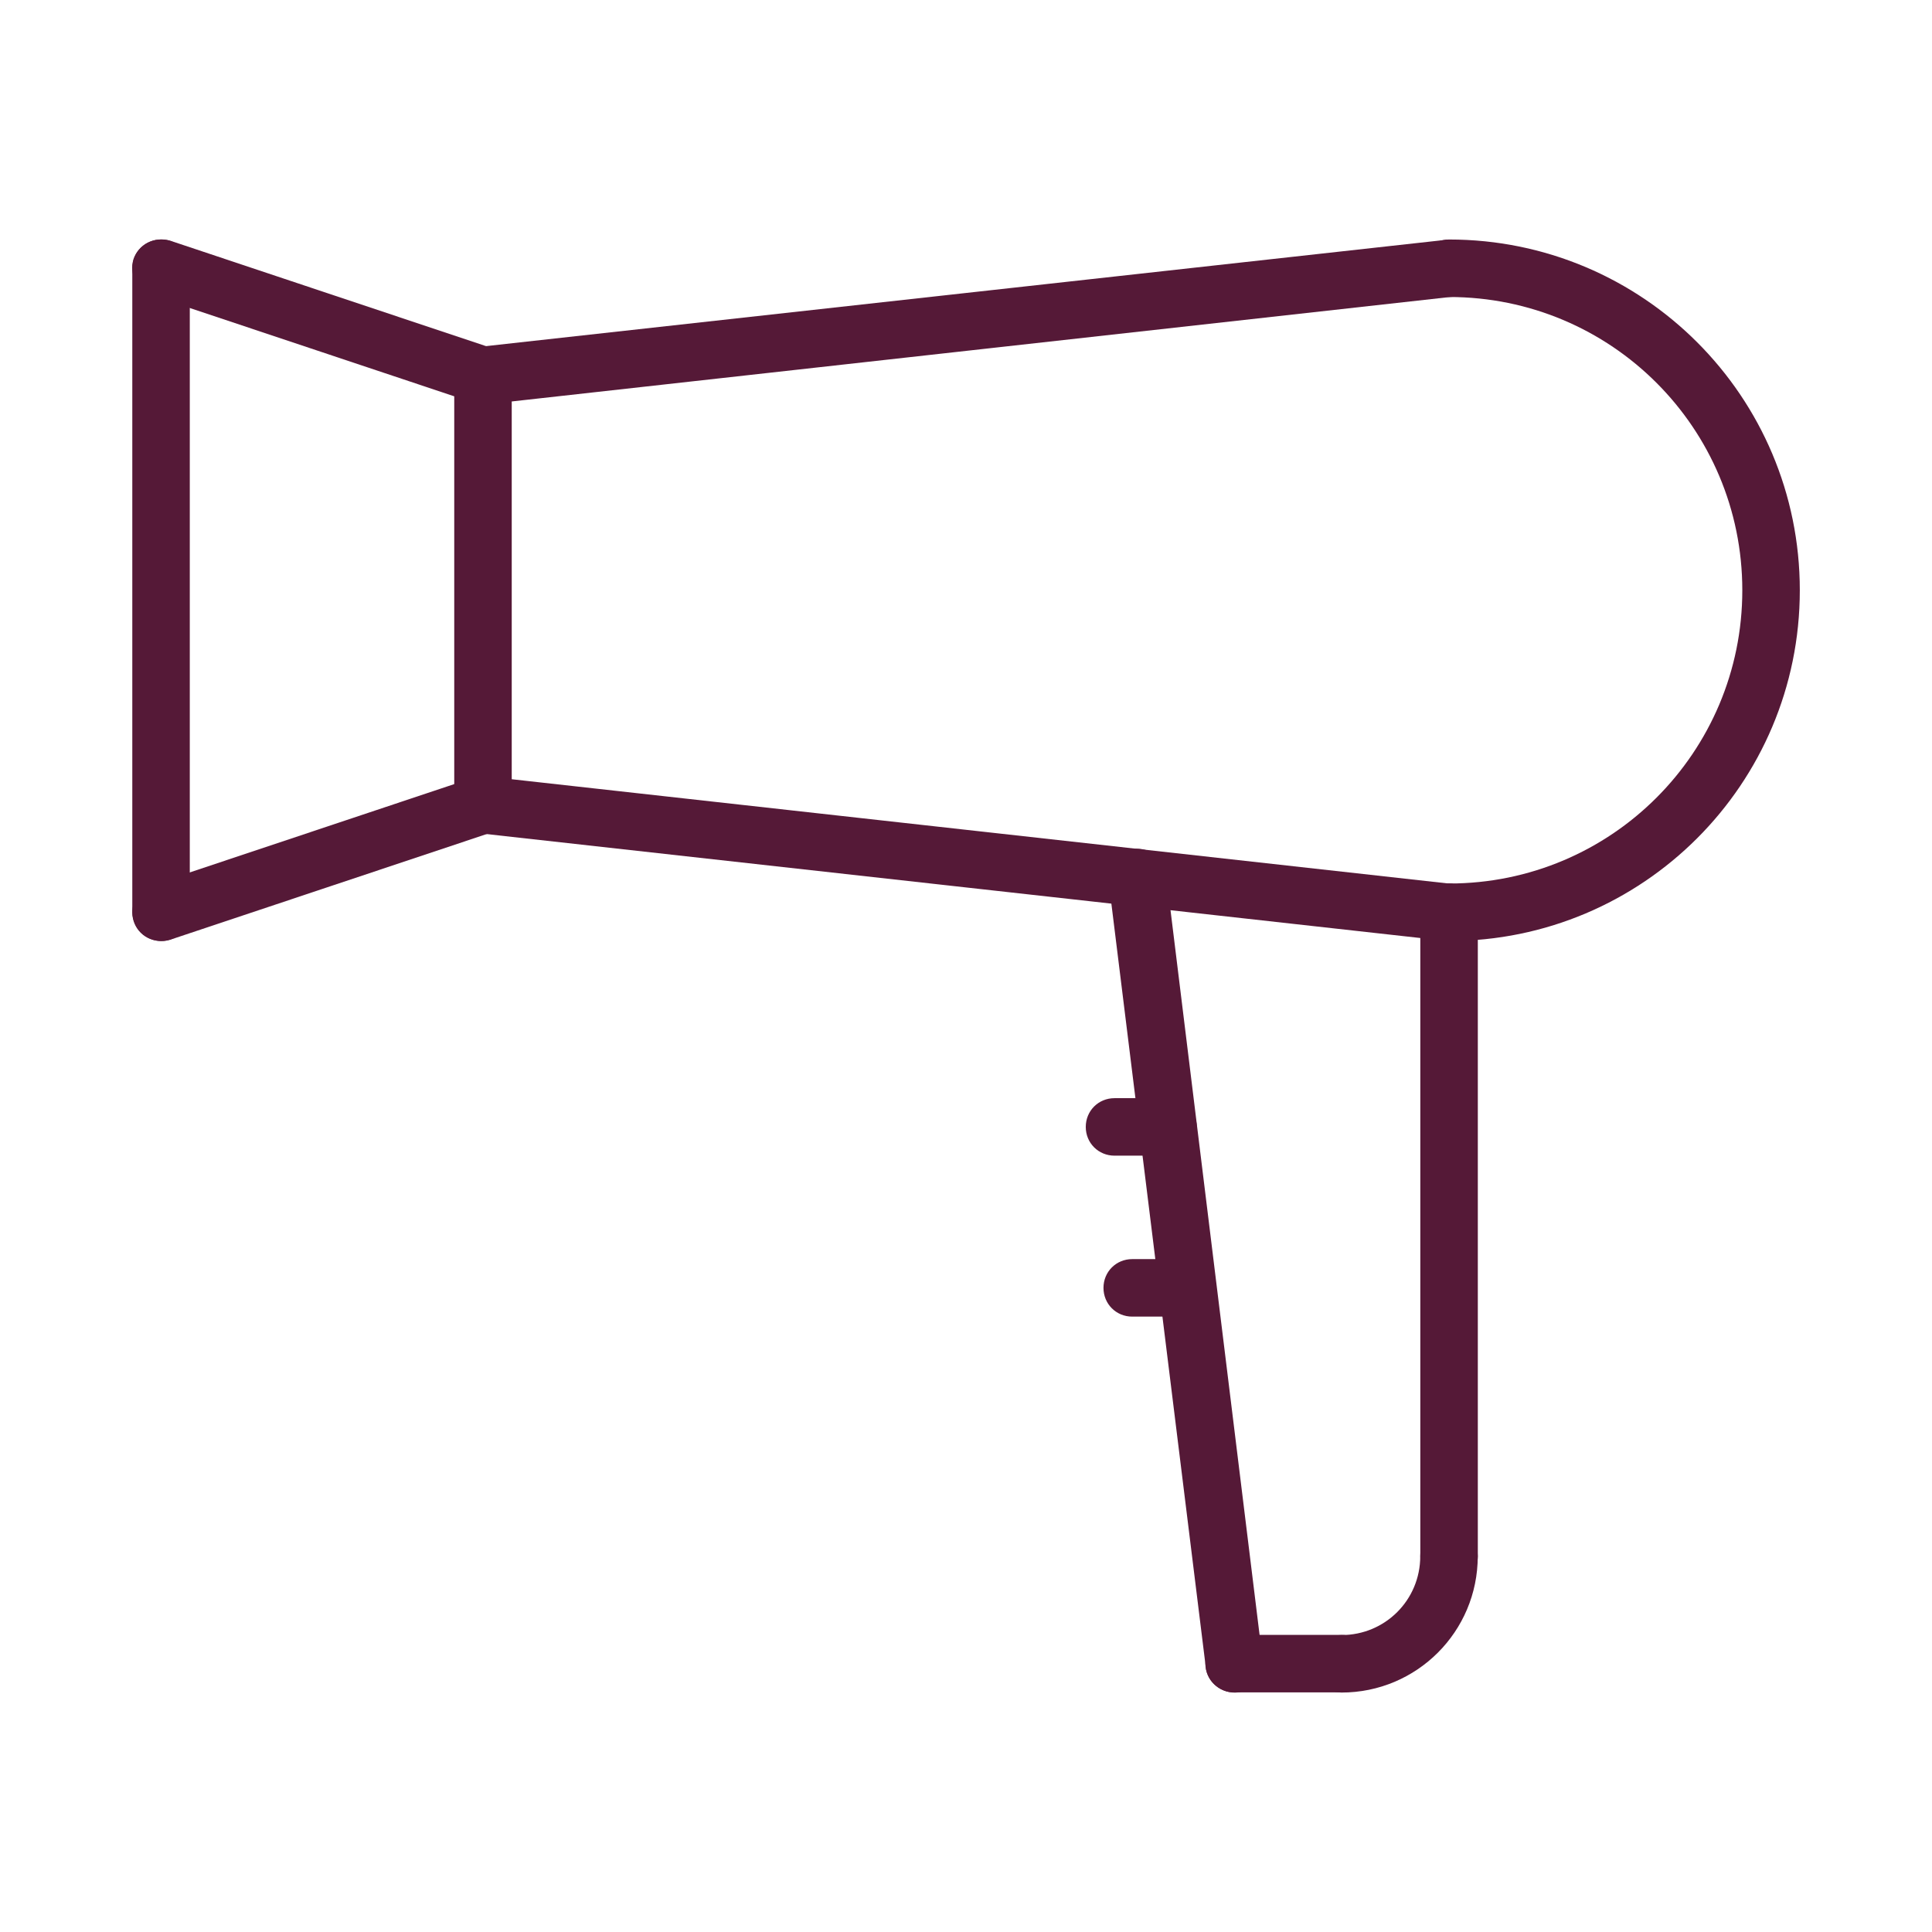
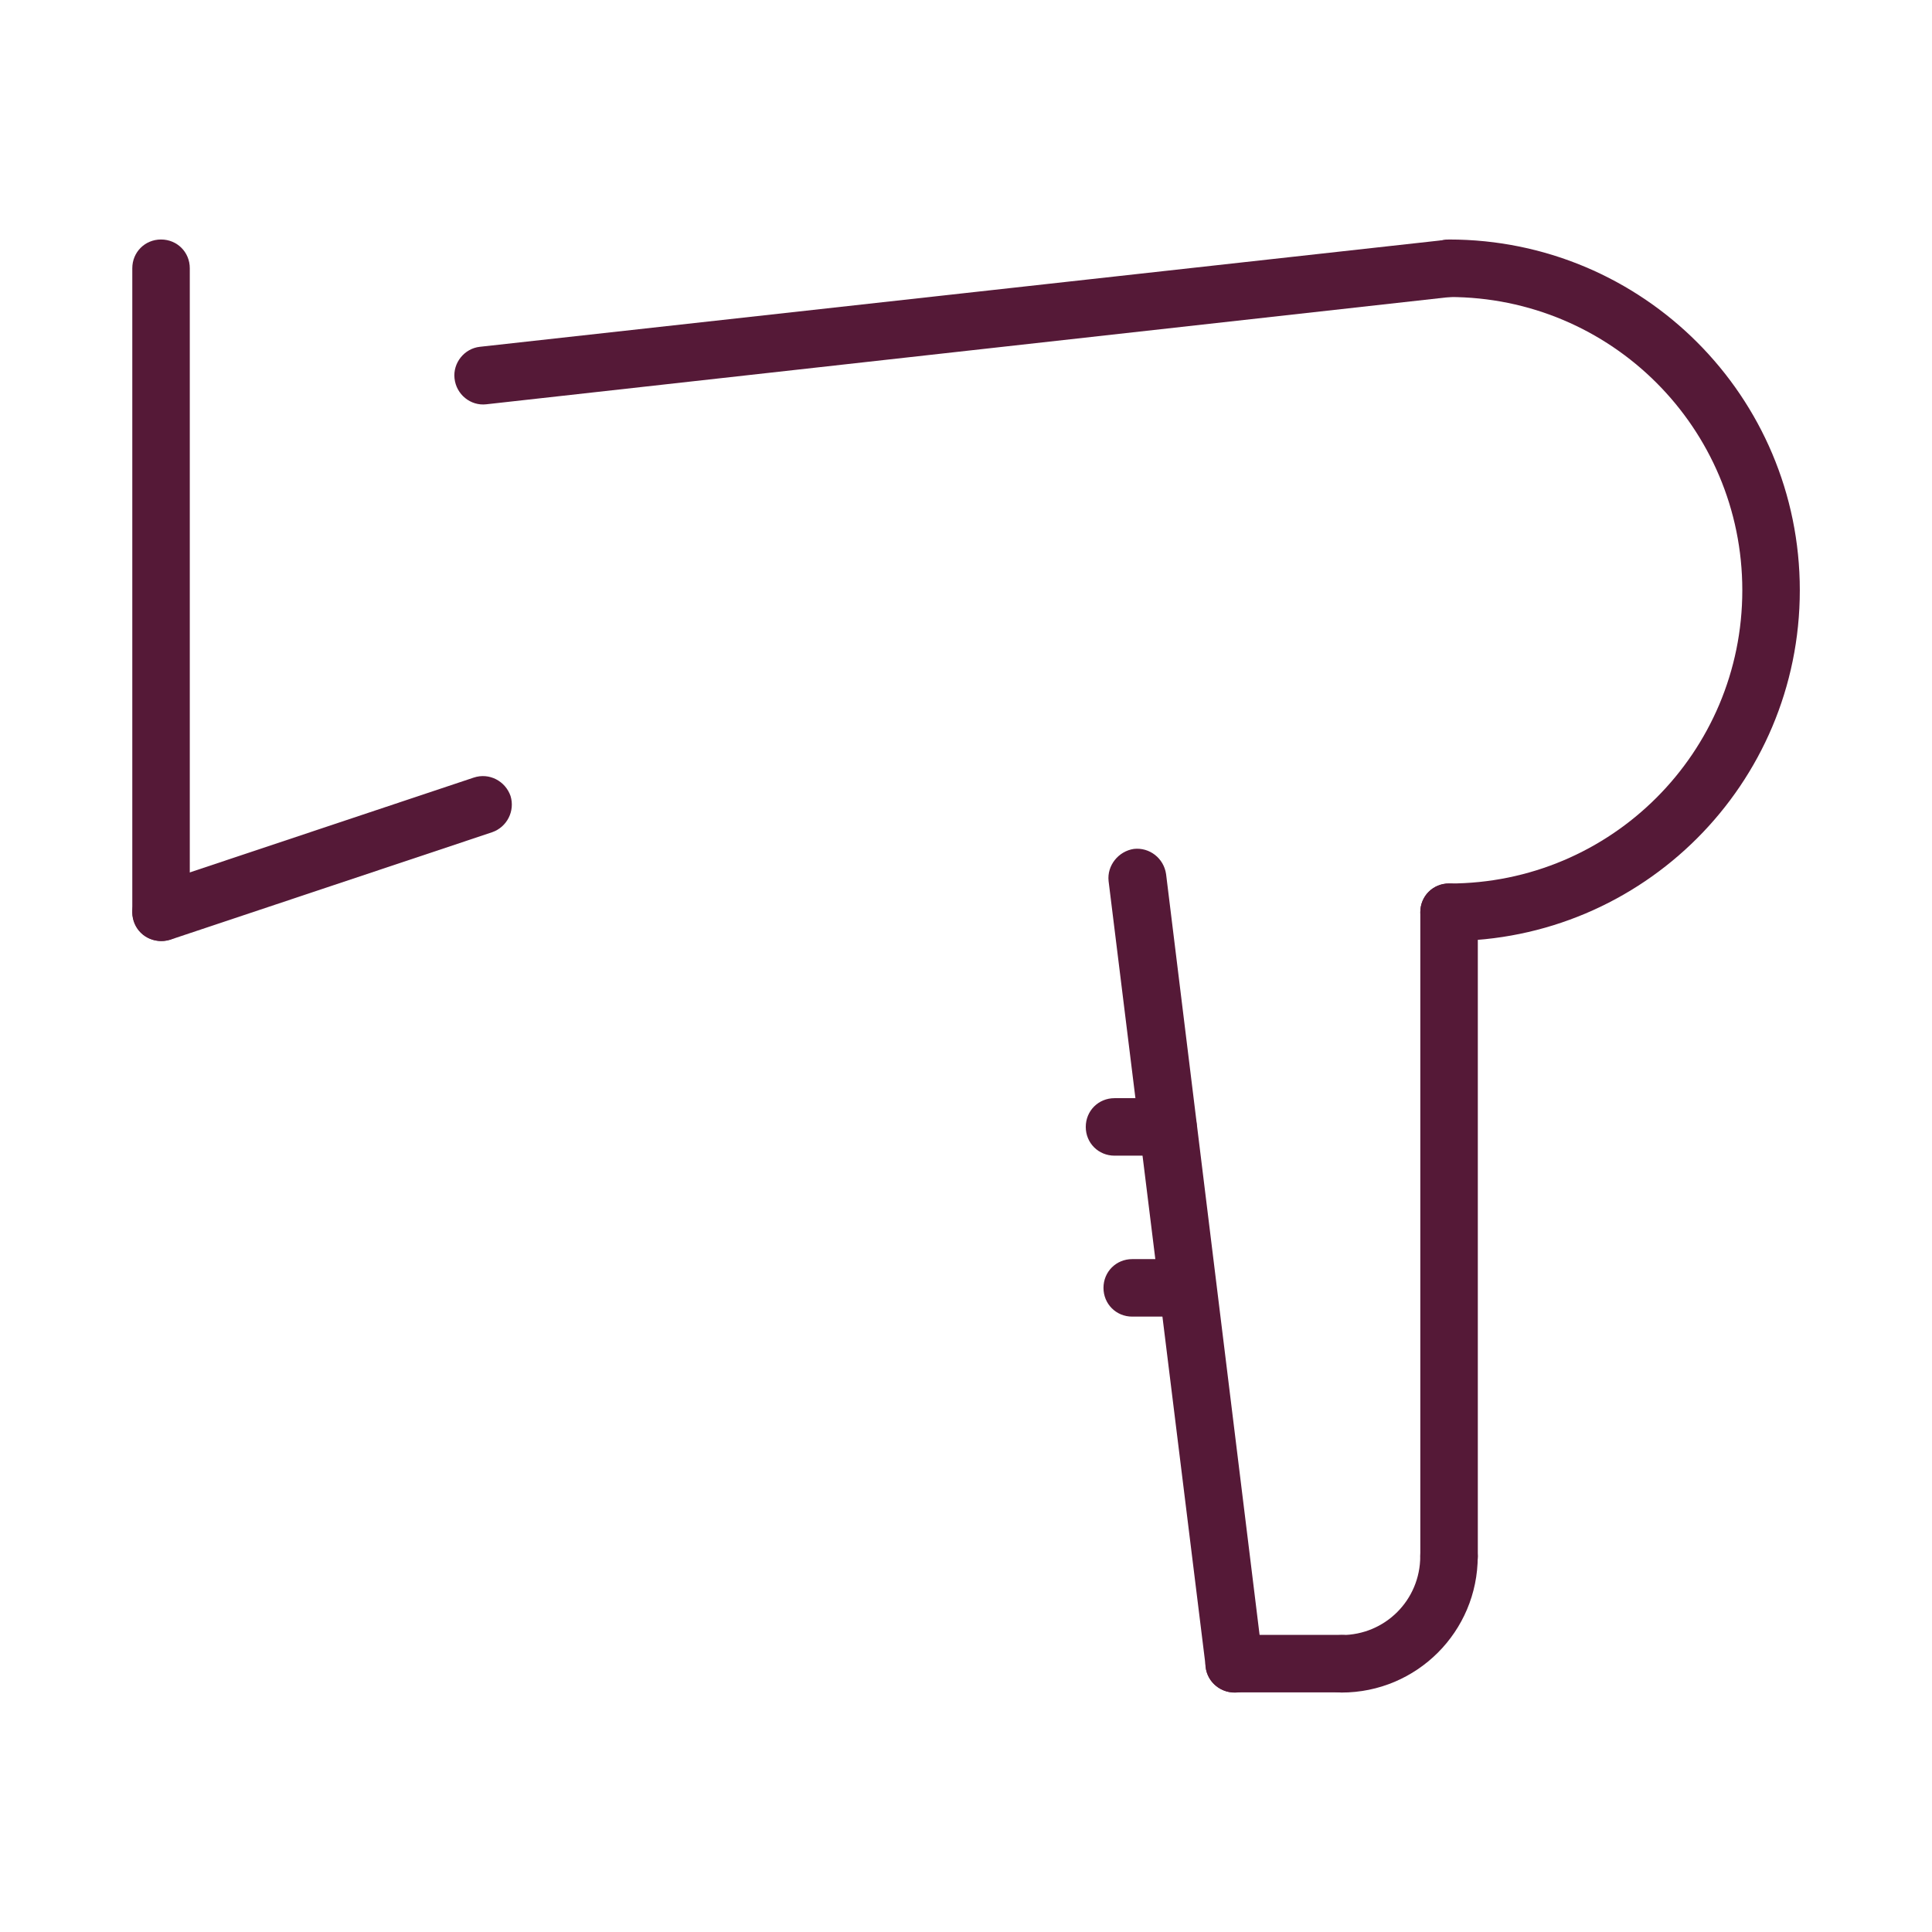
<svg xmlns="http://www.w3.org/2000/svg" xml:space="preserve" width="11.853mm" height="11.853mm" version="1.1" style="shape-rendering:geometricPrecision; text-rendering:geometricPrecision; image-rendering:optimizeQuality; fill-rule:evenodd; clip-rule:evenodd" viewBox="0 0 1185.32 1185.32">
  <defs>
    <style type="text/css">
   
    .fil0 {fill:#551937;fill-rule:nonzero}
   
  </style>
  </defs>
  <g id="Layer_x0020_1">
    <g id="_2055440019680">
      <path class="fil0" d="M889.03 542.05c-9.88,0 -17.64,7.77 -17.64,17.64 0,9.88 7.76,17.64 17.64,17.64l0 -35.28zm0 -395.11c-9.88,0 -17.64,7.76 -17.64,17.64 0,9.88 7.76,17.64 17.64,17.64l0 -35.28zm0 430.39c118.88,0 215.19,-96.31 215.19,-215.19l-35.28 0c0,99.48 -80.43,179.91 -179.91,179.91l0 35.28zm215.19 -215.19c0,-118.89 -96.31,-215.2 -215.19,-215.2l0 35.28c99.48,0 179.91,80.43 179.91,179.92l35.28 0z" />
-       <path class="fil0" d="M313.96 230.45c0,-9.88 -7.76,-17.64 -17.64,-17.64 -9.87,0 -17.63,7.76 -17.63,17.64l35.27 0zm-35.27 263.52c0,9.53 7.76,17.64 17.63,17.64 9.88,0 17.64,-8.11 17.64,-17.64l-35.27 0zm0 0l35.27 0 0 -263.52 -35.27 0 0 263.52z" />
      <path class="fil0" d="M890.93 182.08c9.53,-1.06 16.58,-9.88 15.52,-19.4 -1.05,-9.88 -9.87,-16.58 -19.4,-15.53l3.88 34.93zm-596.55 30.69c-9.52,1.06 -16.58,9.88 -15.52,19.4 1.06,9.88 9.88,16.94 19.4,15.88l-3.88 -35.28zm592.67 -65.62l-592.67 65.62 3.88 35.28 592.67 -65.97 -3.88 -34.93z" />
-       <path class="fil0" d="M887.05 577.23c9.53,1.05 18.35,-6 19.4,-15.53 1.06,-9.87 -5.99,-18.34 -15.52,-19.4l-3.88 34.93zm-588.78 -100.9c-9.53,-1.06 -18.35,6 -19.41,15.52 -1.06,9.88 6,18.35 15.52,19.41l3.89 -34.93zm592.66 65.97l-592.66 -65.97 -3.89 34.93 592.67 65.97 3.88 -34.93z" />
      <path class="fil0" d="M871.39 954.77c0,9.88 7.76,17.64 17.64,17.64 9.87,0 17.64,-7.76 17.64,-17.64l-35.28 0zm35.28 -395.11c0,-9.88 -7.77,-17.64 -17.64,-17.64 -9.88,0 -17.64,7.76 -17.64,17.64l35.28 0zm0 0l-35.28 0 0 395.11 35.28 0 0 -395.11z" />
      <path class="fil0" d="M906.63 954.8c0,-9.87 -7.76,-17.63 -17.64,-17.63 -9.88,0 -17.64,7.76 -17.64,17.63l35.28 0zm-83.61 48.34c-9.52,0 -17.64,7.76 -17.64,17.63 0,9.53 8.12,17.64 17.64,17.64l0 -35.27zm48.33 -48.34c0,26.82 -21.52,48.34 -48.33,48.34l0 35.27c46.22,0 83.61,-37.39 83.61,-83.61l-35.28 0z" />
      <path class="fil0" d="M823.13 1038.31c9.88,0 17.64,-7.76 17.64,-17.64 0,-9.88 -7.76,-17.64 -17.64,-17.64l0 35.28zm-65.97 -35.28c-9.53,0 -17.64,7.76 -17.64,17.64 0,9.88 8.11,17.64 17.64,17.64l0 -35.28zm65.97 0l-65.97 0 0 35.28 65.97 0 0 -35.28z" />
      <path class="fil0" d="M739.76 1022.82c1.06,9.53 9.88,16.58 19.76,15.52 9.52,-1.41 16.58,-10.23 15.17,-19.75l-34.93 4.23zm-24.34 -486.48c-1.41,-9.88 -10.23,-16.58 -19.75,-15.52 -9.53,1.41 -16.58,10.23 -15.53,19.75l35.28 -4.23zm59.27 482.25l-59.27 -482.25 -35.28 4.23 59.62 482.25 34.93 -4.23z" />
-       <path class="fil0" d="M290.75 247.17c9.17,3.17 19.4,-1.77 22.23,-11.29 3.17,-9.17 -1.77,-19.05 -10.94,-22.23l-11.29 33.52zm-186.27 -99.49c-9.52,-2.82 -19.4,2.12 -22.57,11.29 -2.83,9.18 2.11,19.41 11.29,22.23l11.28 -33.52zm197.56 65.97l-197.56 -65.97 -11.28 33.52 197.55 65.97 11.29 -33.52z" />
      <path class="fil0" d="M301.94 510.59c9.17,-3.18 14.11,-13.06 11.29,-22.23 -3.18,-9.17 -13.06,-14.46 -22.58,-11.29l11.29 33.52zm-208.85 32.45c-9.17,2.82 -14.11,13.05 -10.93,22.23 3.17,9.17 13.05,14.11 22.22,11.29l-11.29 -33.52zm197.56 -65.97l-197.56 65.97 11.29 33.52 197.56 -65.97 -11.29 -33.52z" />
      <path class="fil0" d="M116.44 164.58c0,-9.88 -7.76,-17.64 -17.64,-17.64 -9.87,0 -17.63,7.76 -17.63,17.64l35.27 0zm-35.27 395.11c0,9.88 7.76,17.64 17.63,17.64 9.88,0 17.64,-7.76 17.64,-17.64l-35.27 0zm0 0l35.27 0 0 -395.11 -35.27 0 0 395.11z" />
      <path class="fil0" d="M683.78 673.75c-9.88,0 -17.64,7.76 -17.64,17.64 0,9.87 7.76,17.63 17.64,17.63l0 -35.27zm32.81 35.27c9.88,0 17.64,-7.76 17.64,-17.63 0,-9.88 -7.76,-17.64 -17.64,-17.64l0 35.27zm-32.81 0l32.81 0 0 -35.27 -32.81 0 0 35.27z" />
      <path class="fil0" d="M694.65 772.49c-9.88,0 -17.64,7.76 -17.64,17.64 0,9.88 7.76,17.64 17.64,17.64l0 -35.28zm32.8 35.28c9.88,0 17.64,-7.76 17.64,-17.64 0,-9.88 -7.76,-17.64 -17.64,-17.64l0 35.28zm-32.8 0l32.8 0 0 -35.28 -32.8 0 0 35.28z" />
    </g>
  </g>
</svg>